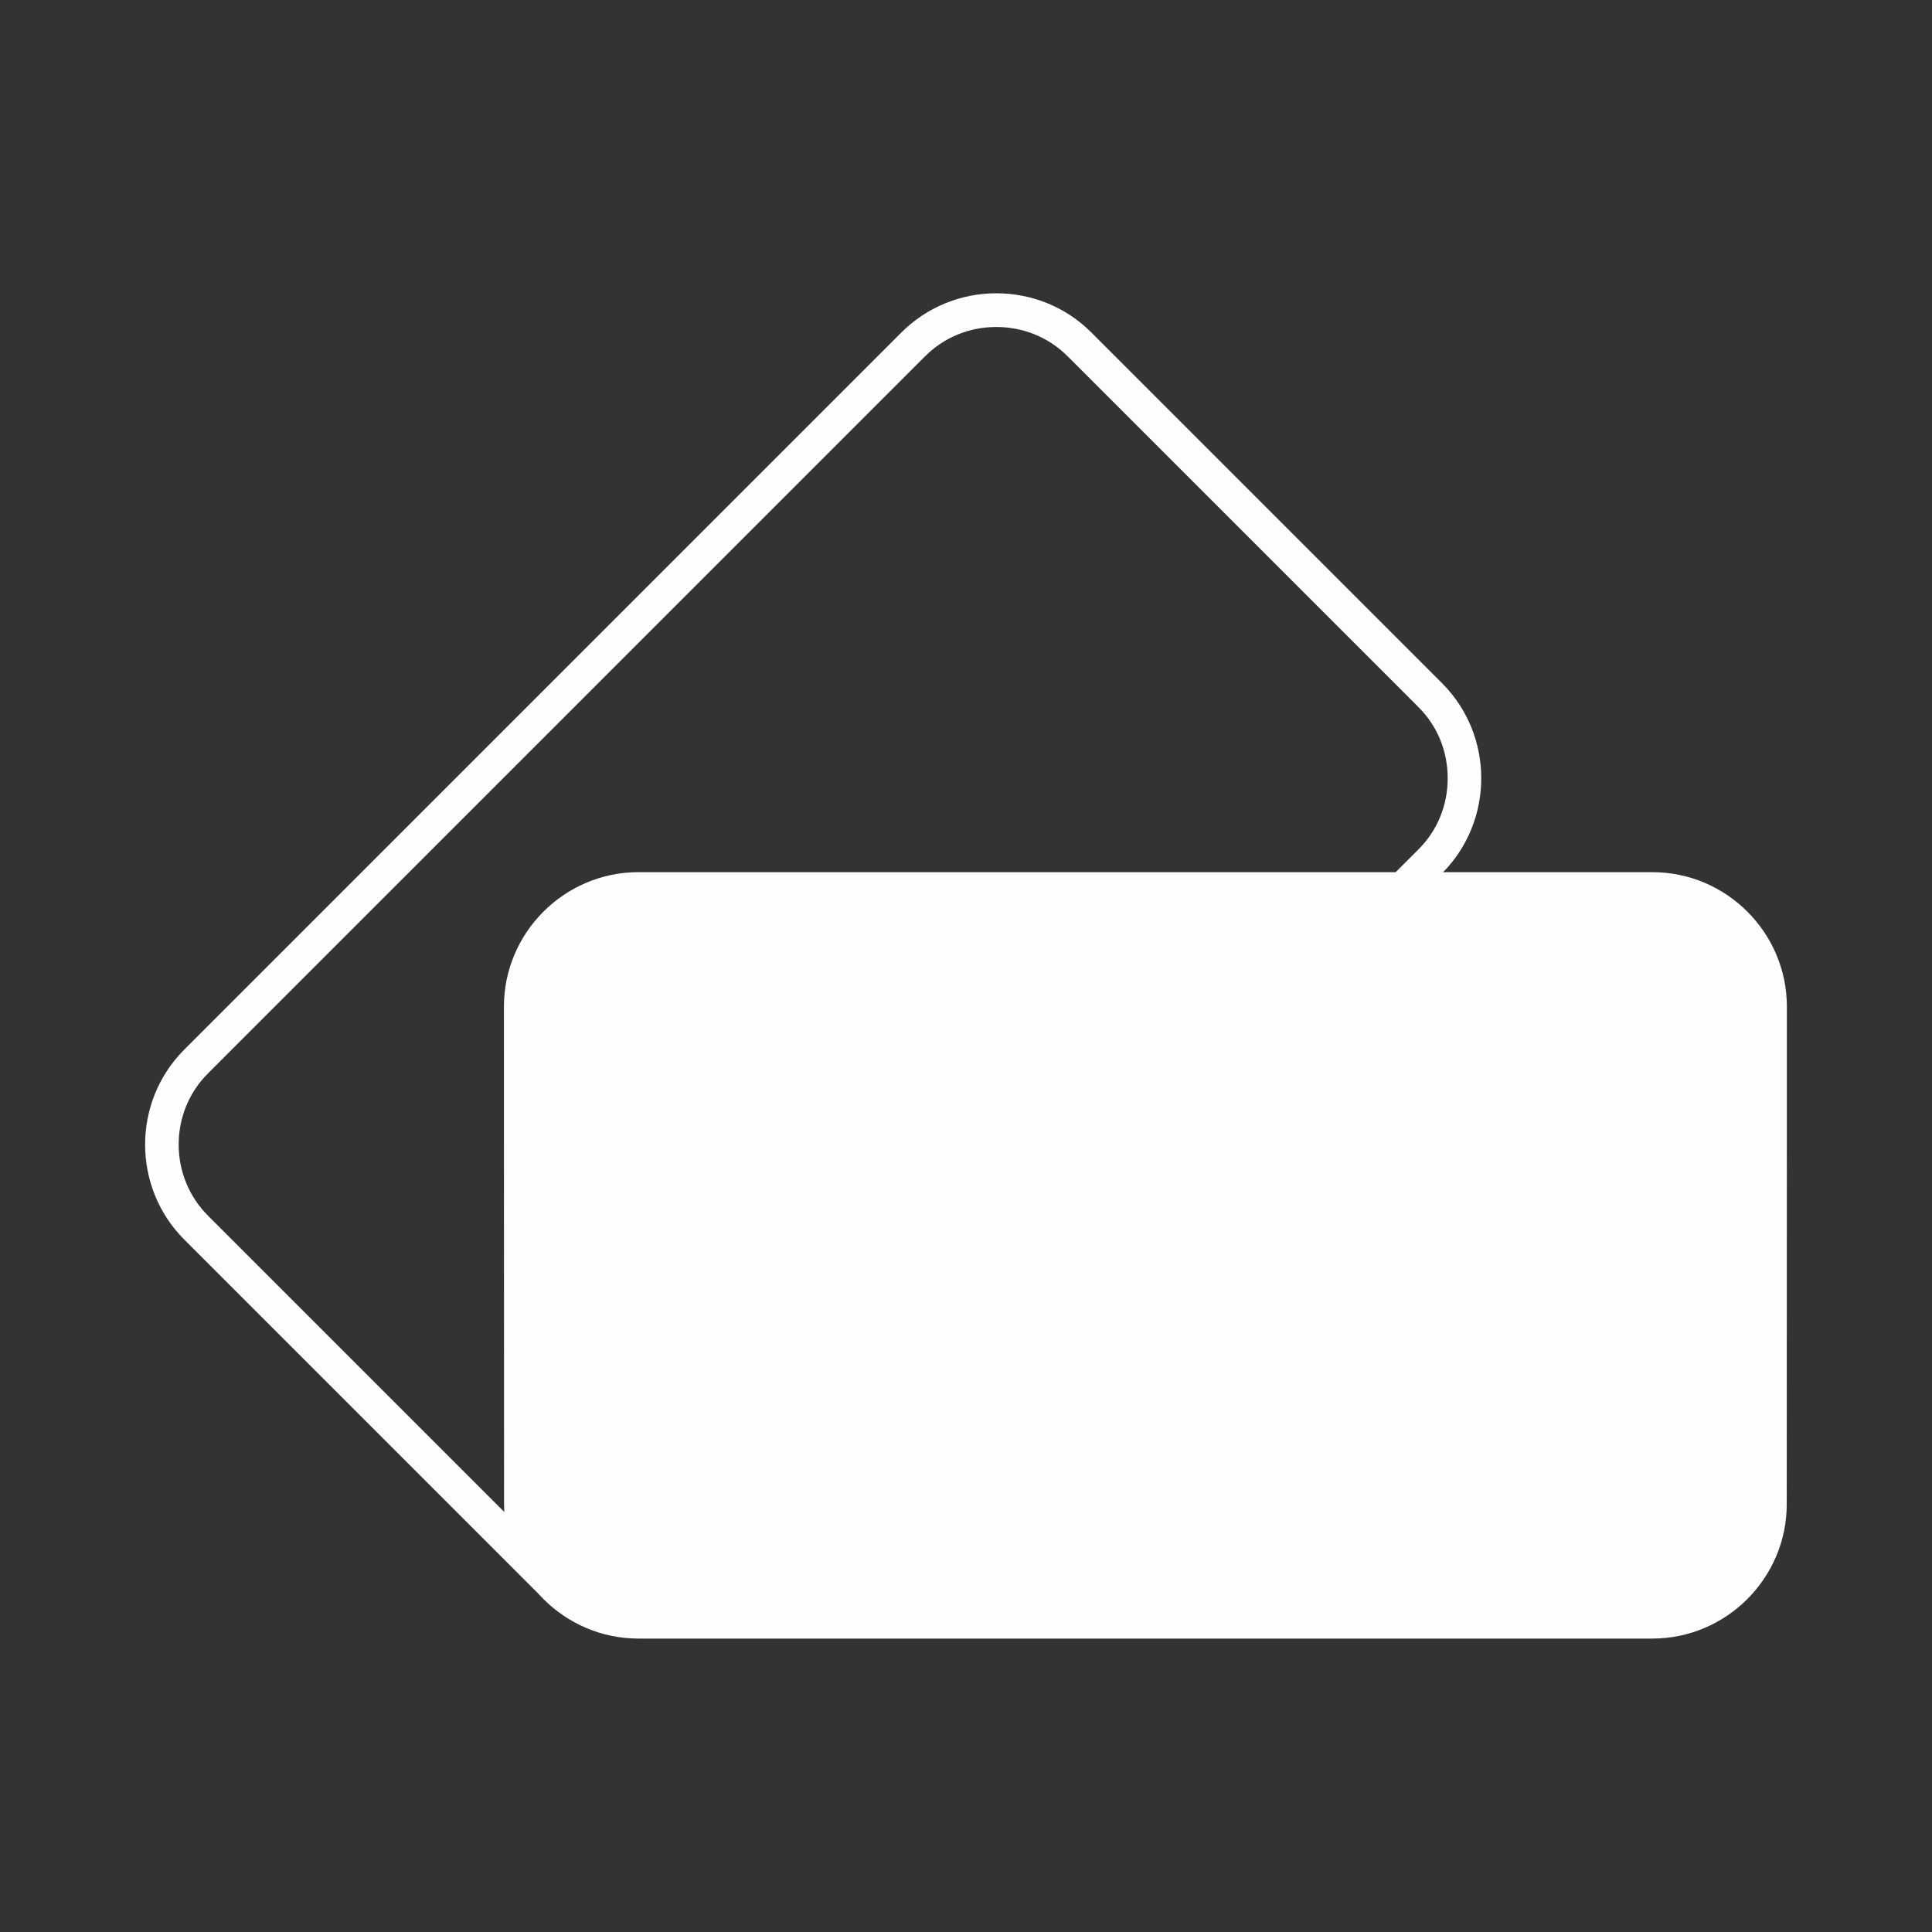
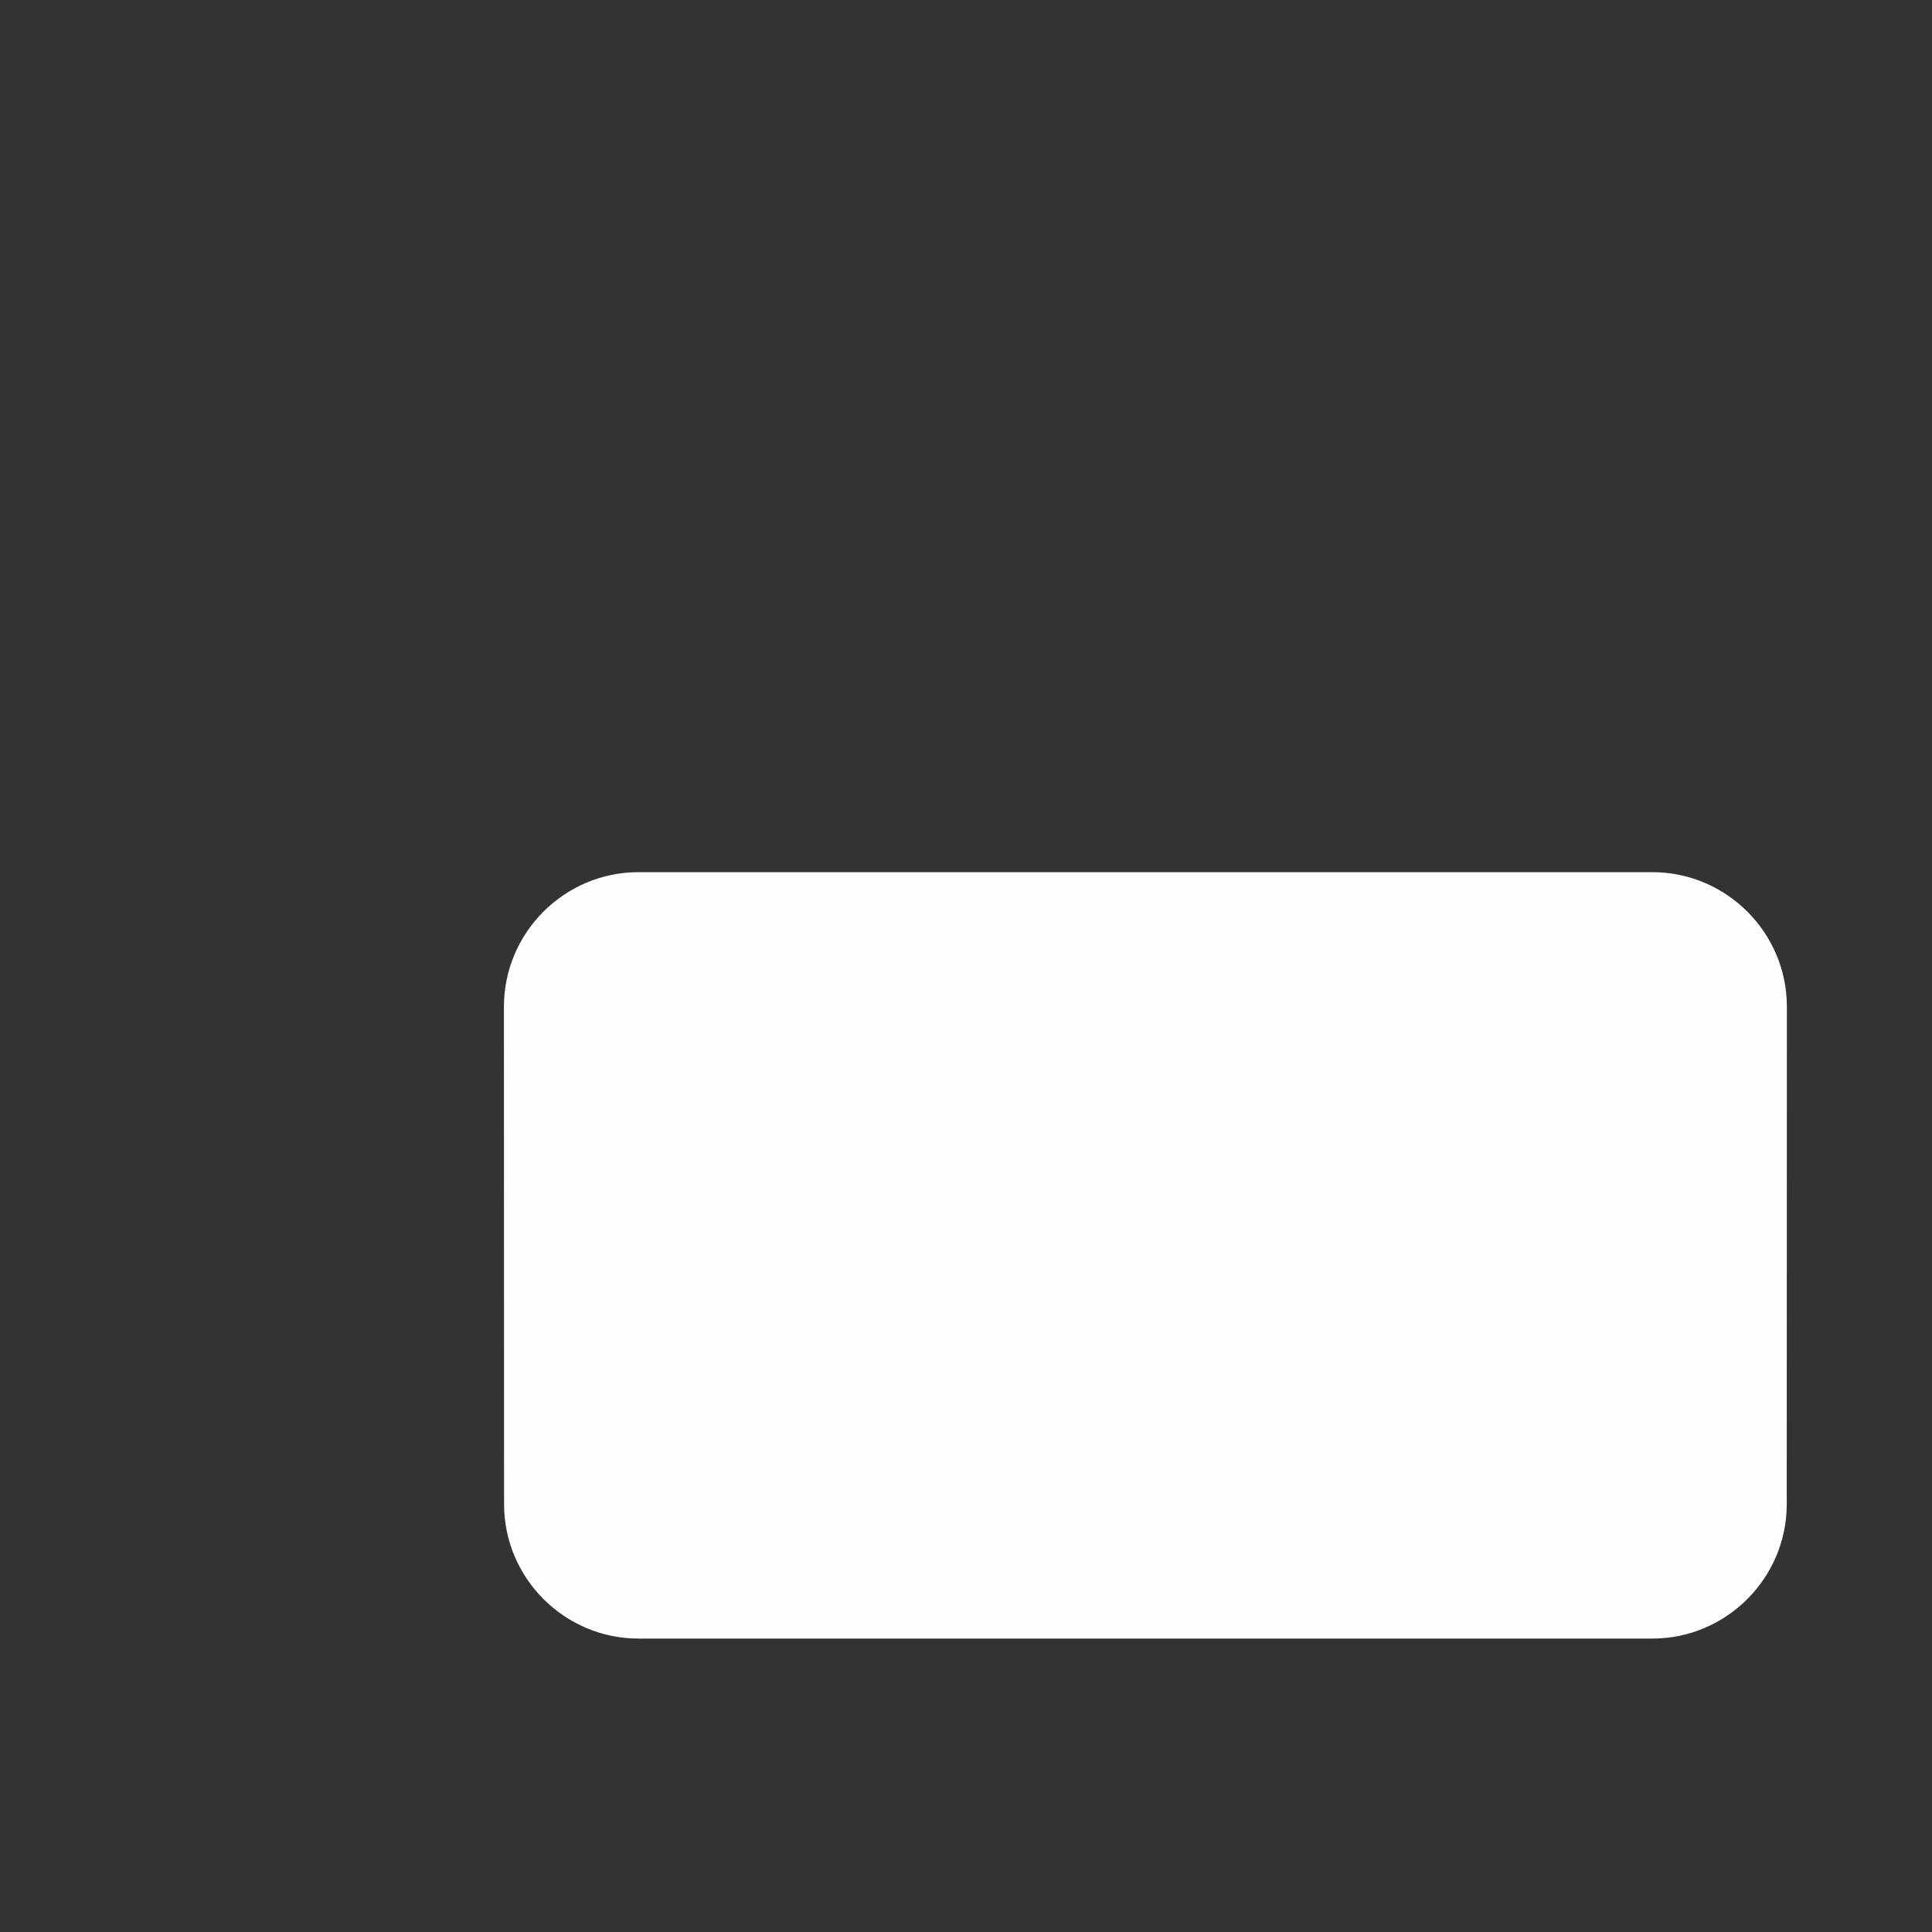
<svg xmlns="http://www.w3.org/2000/svg" xml:space="preserve" width="133px" height="133px" style="shape-rendering:geometricPrecision; text-rendering:geometricPrecision; image-rendering:optimizeQuality; fill-rule:evenodd; clip-rule:evenodd" viewBox="0 0 133 133">
  <rect x="0" y="0" width="133" height="133" fill="#333333" stroke="none" />
  <defs>
    <style type="text/css">  .fil0 {fill:#FEFEFE}  </style>
  </defs>
  <g id="Слой_x0020_1">
    <g id="_2201552661632">
      <g>
-         <path class="fil0" d="M68.59 22.51c1.86,0 3.6,0.71 4.91,2.02l24.14 24.14c1.31,1.3 2.02,3.04 2.02,4.91 0,1.86 -0.71,3.6 -2.02,4.9l-49.36 49.36c-1.3,1.3 -3.04,2.02 -4.9,2.02 -1.87,0 -3.61,-0.72 -4.91,-2.02l-24.14 -24.14c-1.31,-1.31 -2.03,-3.05 -2.03,-4.91 0,-1.86 0.72,-3.61 2.03,-4.91l49.35 -49.35c1.31,-1.31 3.05,-2.02 4.91,-2.02l0 0zm0 -2.32c-2.37,0 -4.74,0.9 -6.54,2.7l-49.36 49.36c-3.6,3.6 -3.6,9.49 0,13.09l24.14 24.14c1.8,1.8 4.18,2.7 6.55,2.7 2.37,0 4.74,-0.9 6.54,-2.7l49.35 -49.36c3.6,-3.6 3.6,-9.49 0,-13.09l-24.14 -24.14c-1.79,-1.8 -4.17,-2.7 -6.54,-2.7l0 0z" />
-       </g>
+         </g>
      <path class="fil0" d="M123 103.55c0,5.09 -4.16,9.25 -9.25,9.25l-69.8 0c-5.09,0 -9.25,-4.16 -9.25,-9.25l-0.01 -34.25c0,-5.1 4.17,-9.26 9.26,-9.26l69.8 0c5.09,0 9.26,4.16 9.26,9.26l-0.01 34.25z" />
    </g>
  </g>
</svg>